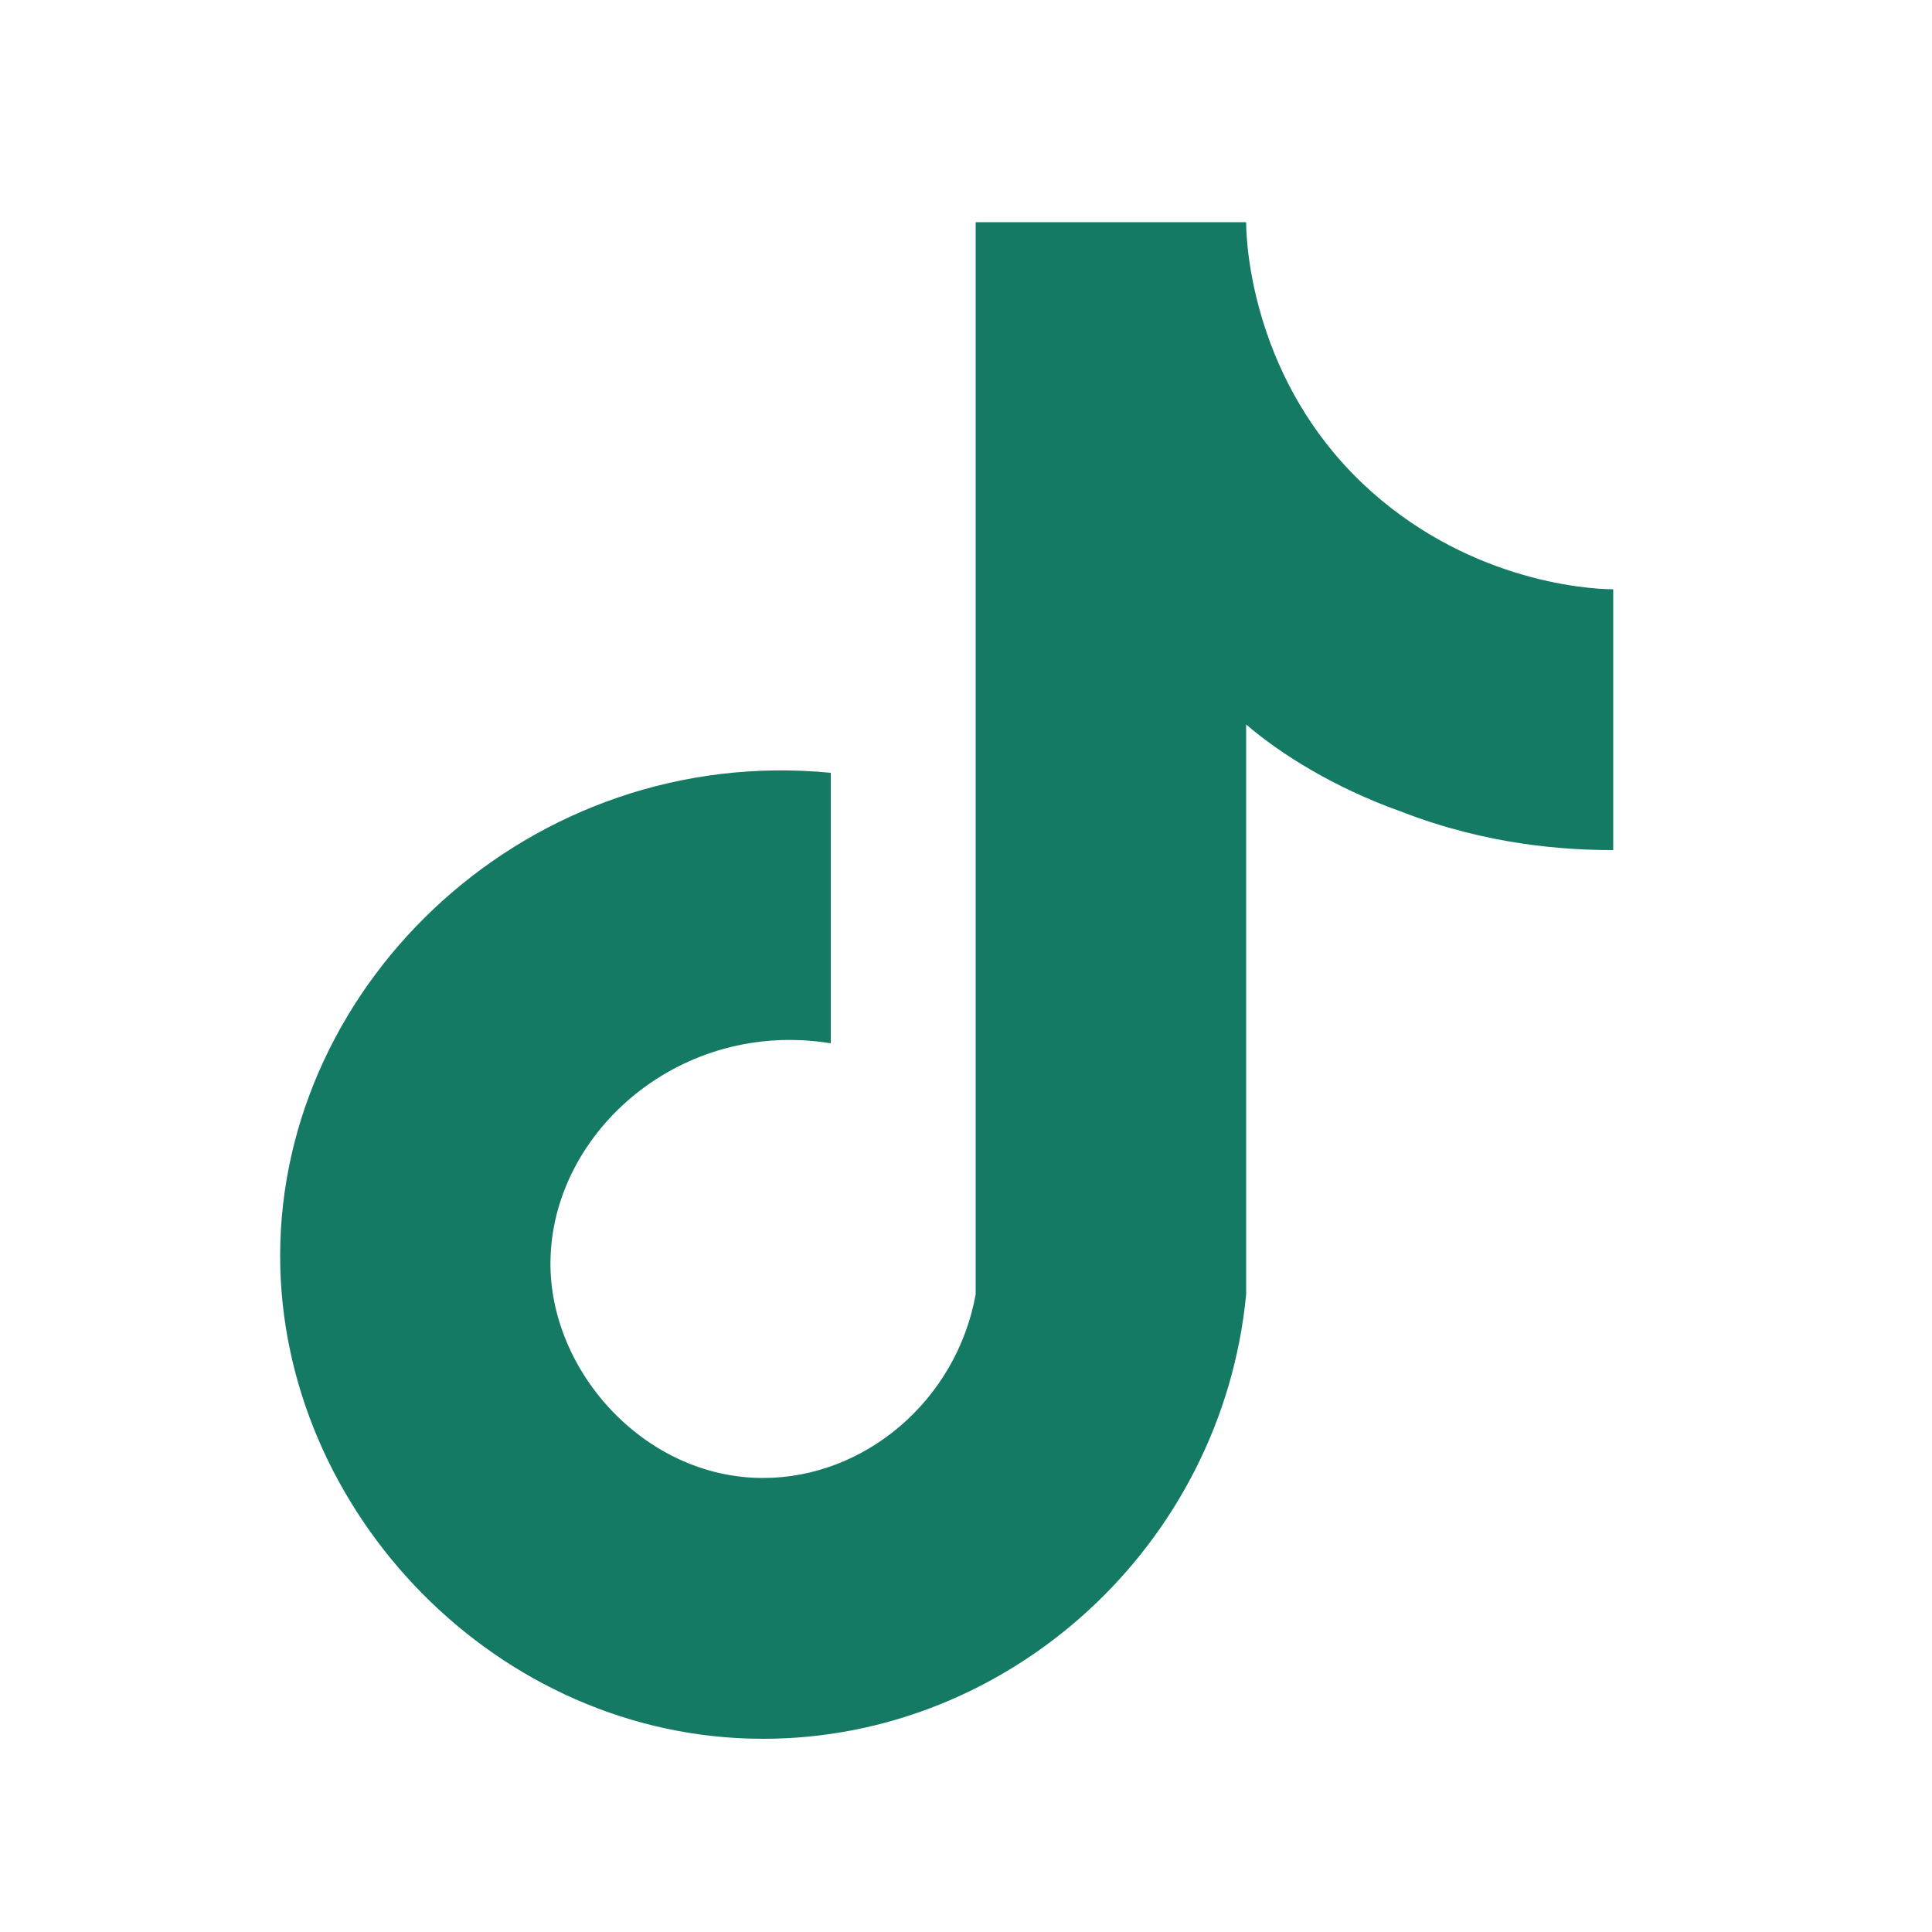
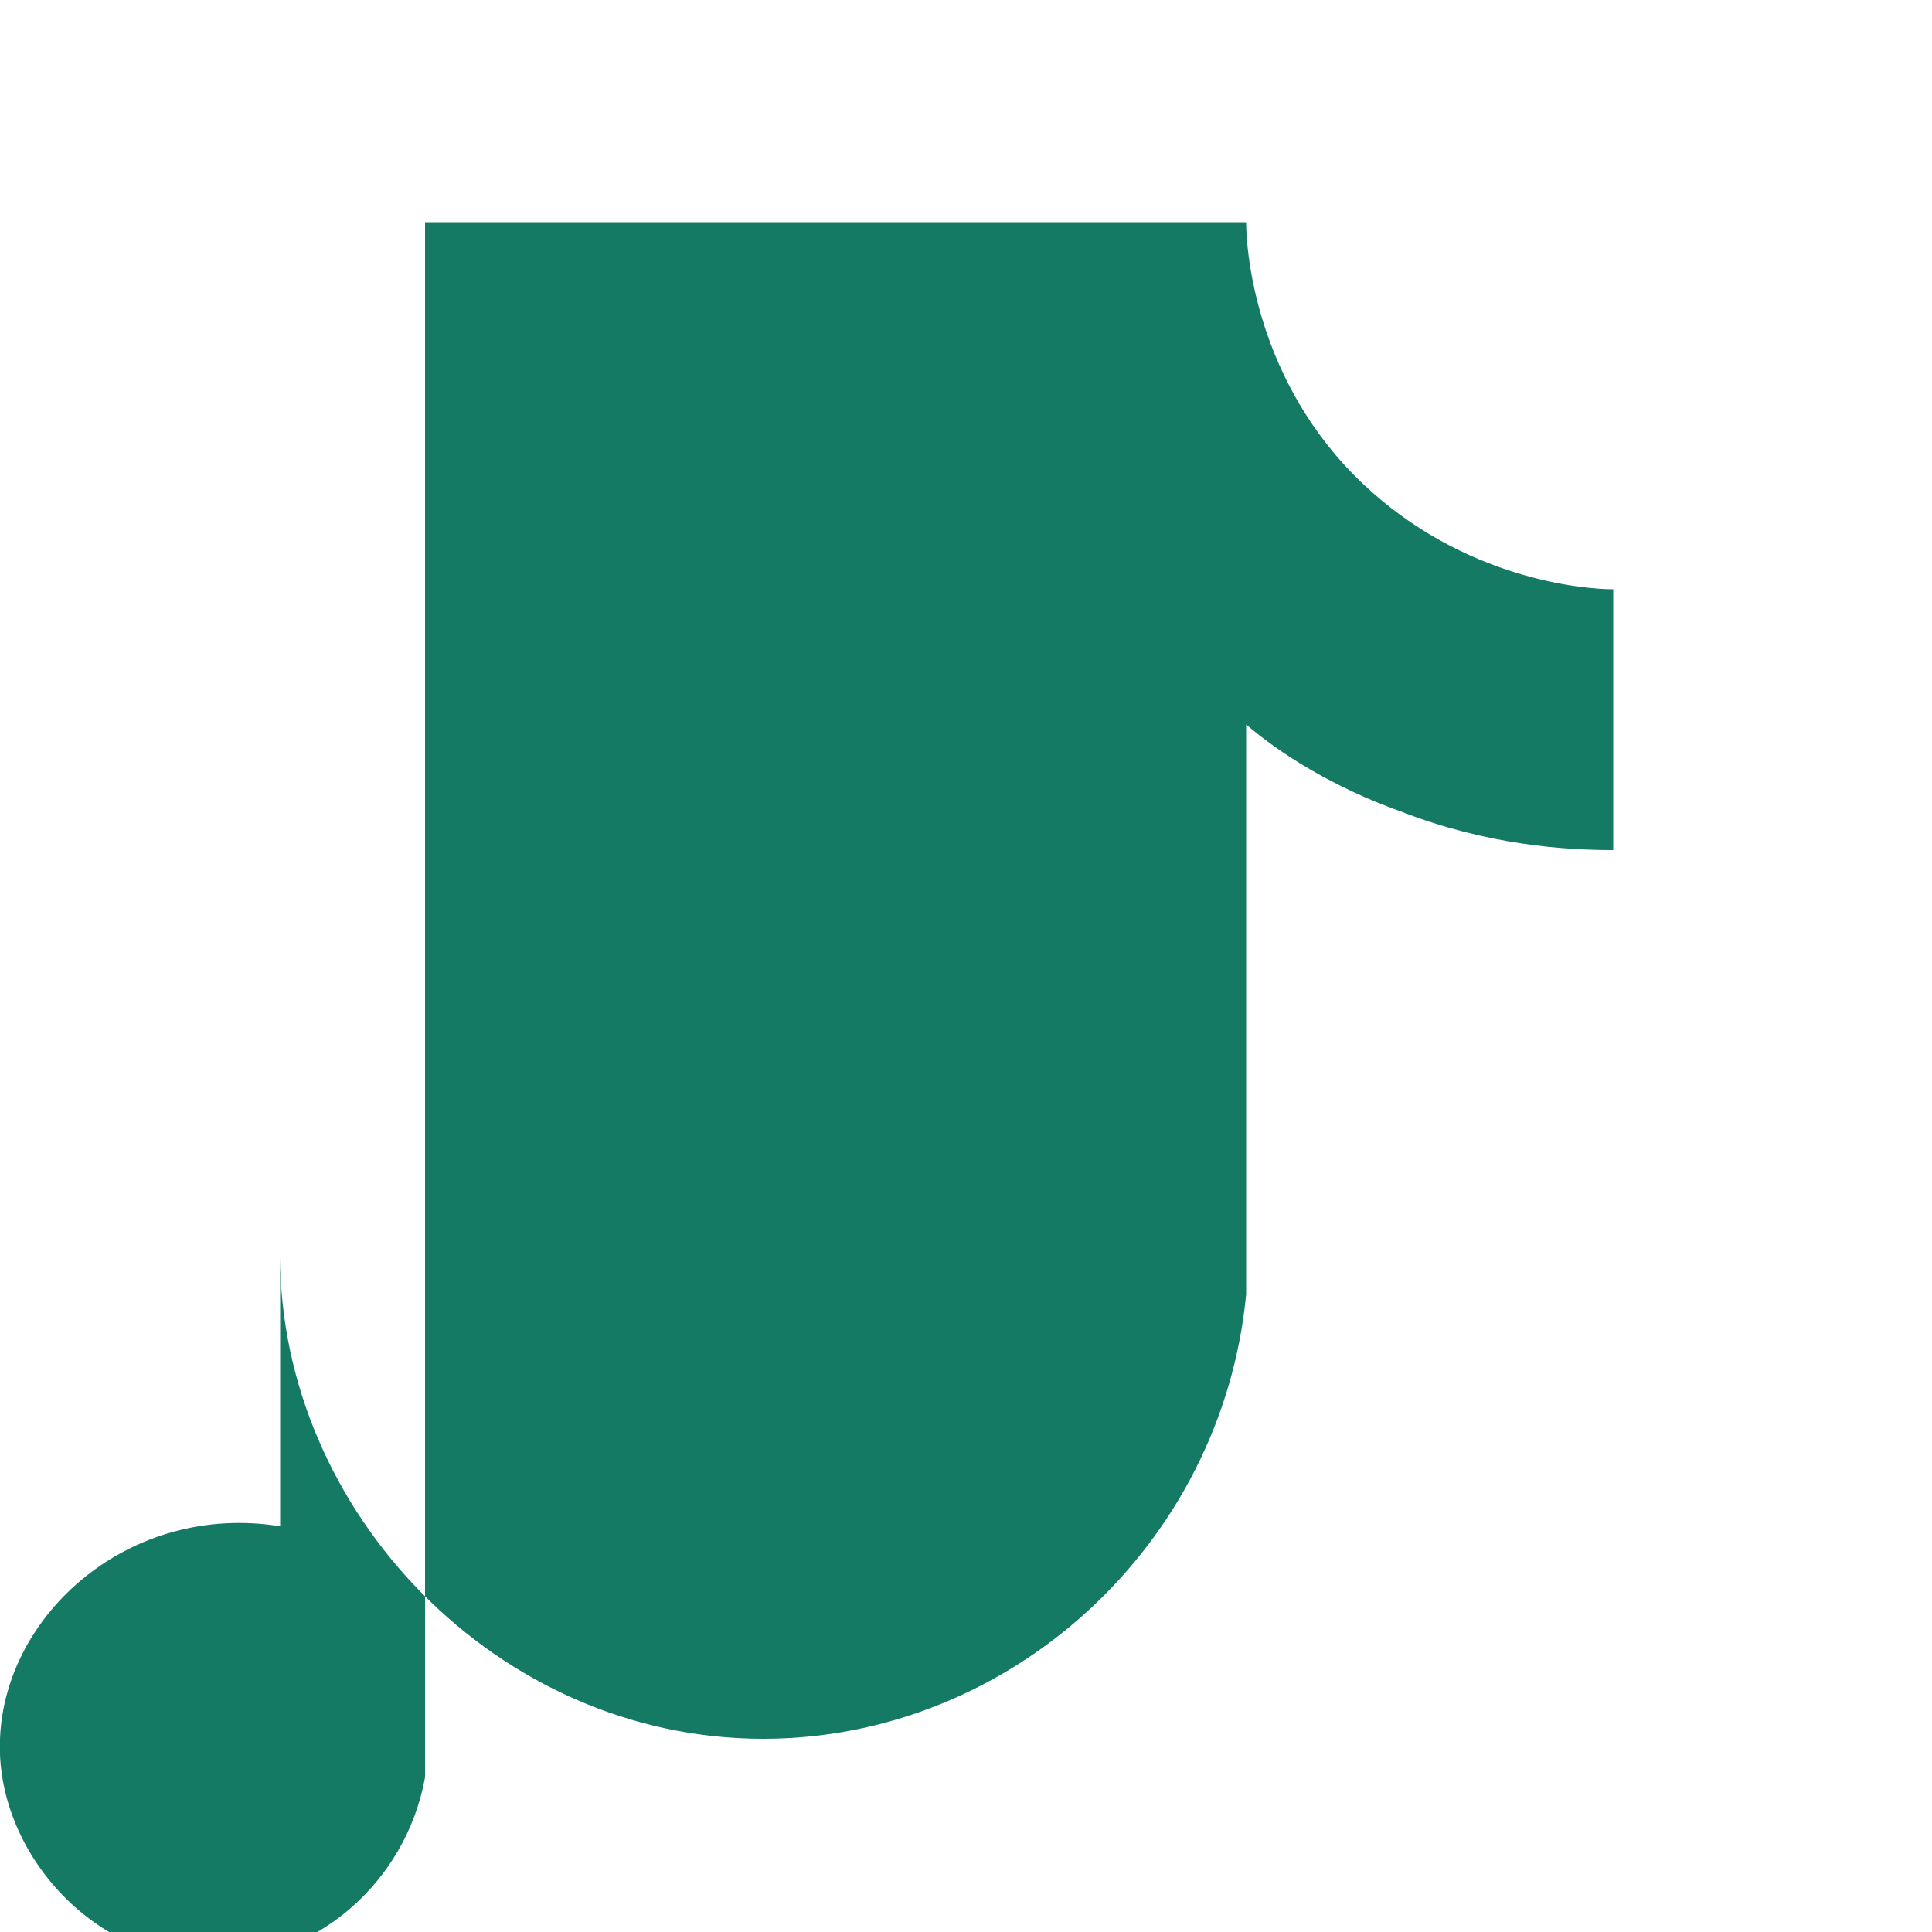
<svg xmlns="http://www.w3.org/2000/svg" version="1.1" id="Layer_1" x="0px" y="0px" viewBox="0 0 40 40" style="enable-background:new 0 0 40 40;" xml:space="preserve">
  <style type="text/css">
	.st0{fill:#157A63;}
</style>
-   <path class="st0" d="M25.8,4.6c0,0.6,0.2,3.3,2.4,5.4c2.1,2,4.6,2.2,5.2,2.2v5.4c-1,0-2.6-0.1-4.4-0.8c-1.4-0.5-2.5-1.2-3.2-1.8  v11.8c-0.5,5.2-4.9,9.2-10,9.2c-5.5,0-10-4.7-10-10c0-5.7,5.2-10.6,11.4-10v5.6c-3.1-0.5-5.7,1.8-5.8,4.4c-0.1,2.3,1.9,4.6,4.4,4.6  c2.1,0,4-1.6,4.4-3.8V4.6H25.8z" />
+   <path class="st0" d="M25.8,4.6c0,0.6,0.2,3.3,2.4,5.4c2.1,2,4.6,2.2,5.2,2.2v5.4c-1,0-2.6-0.1-4.4-0.8c-1.4-0.5-2.5-1.2-3.2-1.8  v11.8c-0.5,5.2-4.9,9.2-10,9.2c-5.5,0-10-4.7-10-10v5.6c-3.1-0.5-5.7,1.8-5.8,4.4c-0.1,2.3,1.9,4.6,4.4,4.6  c2.1,0,4-1.6,4.4-3.8V4.6H25.8z" />
</svg>